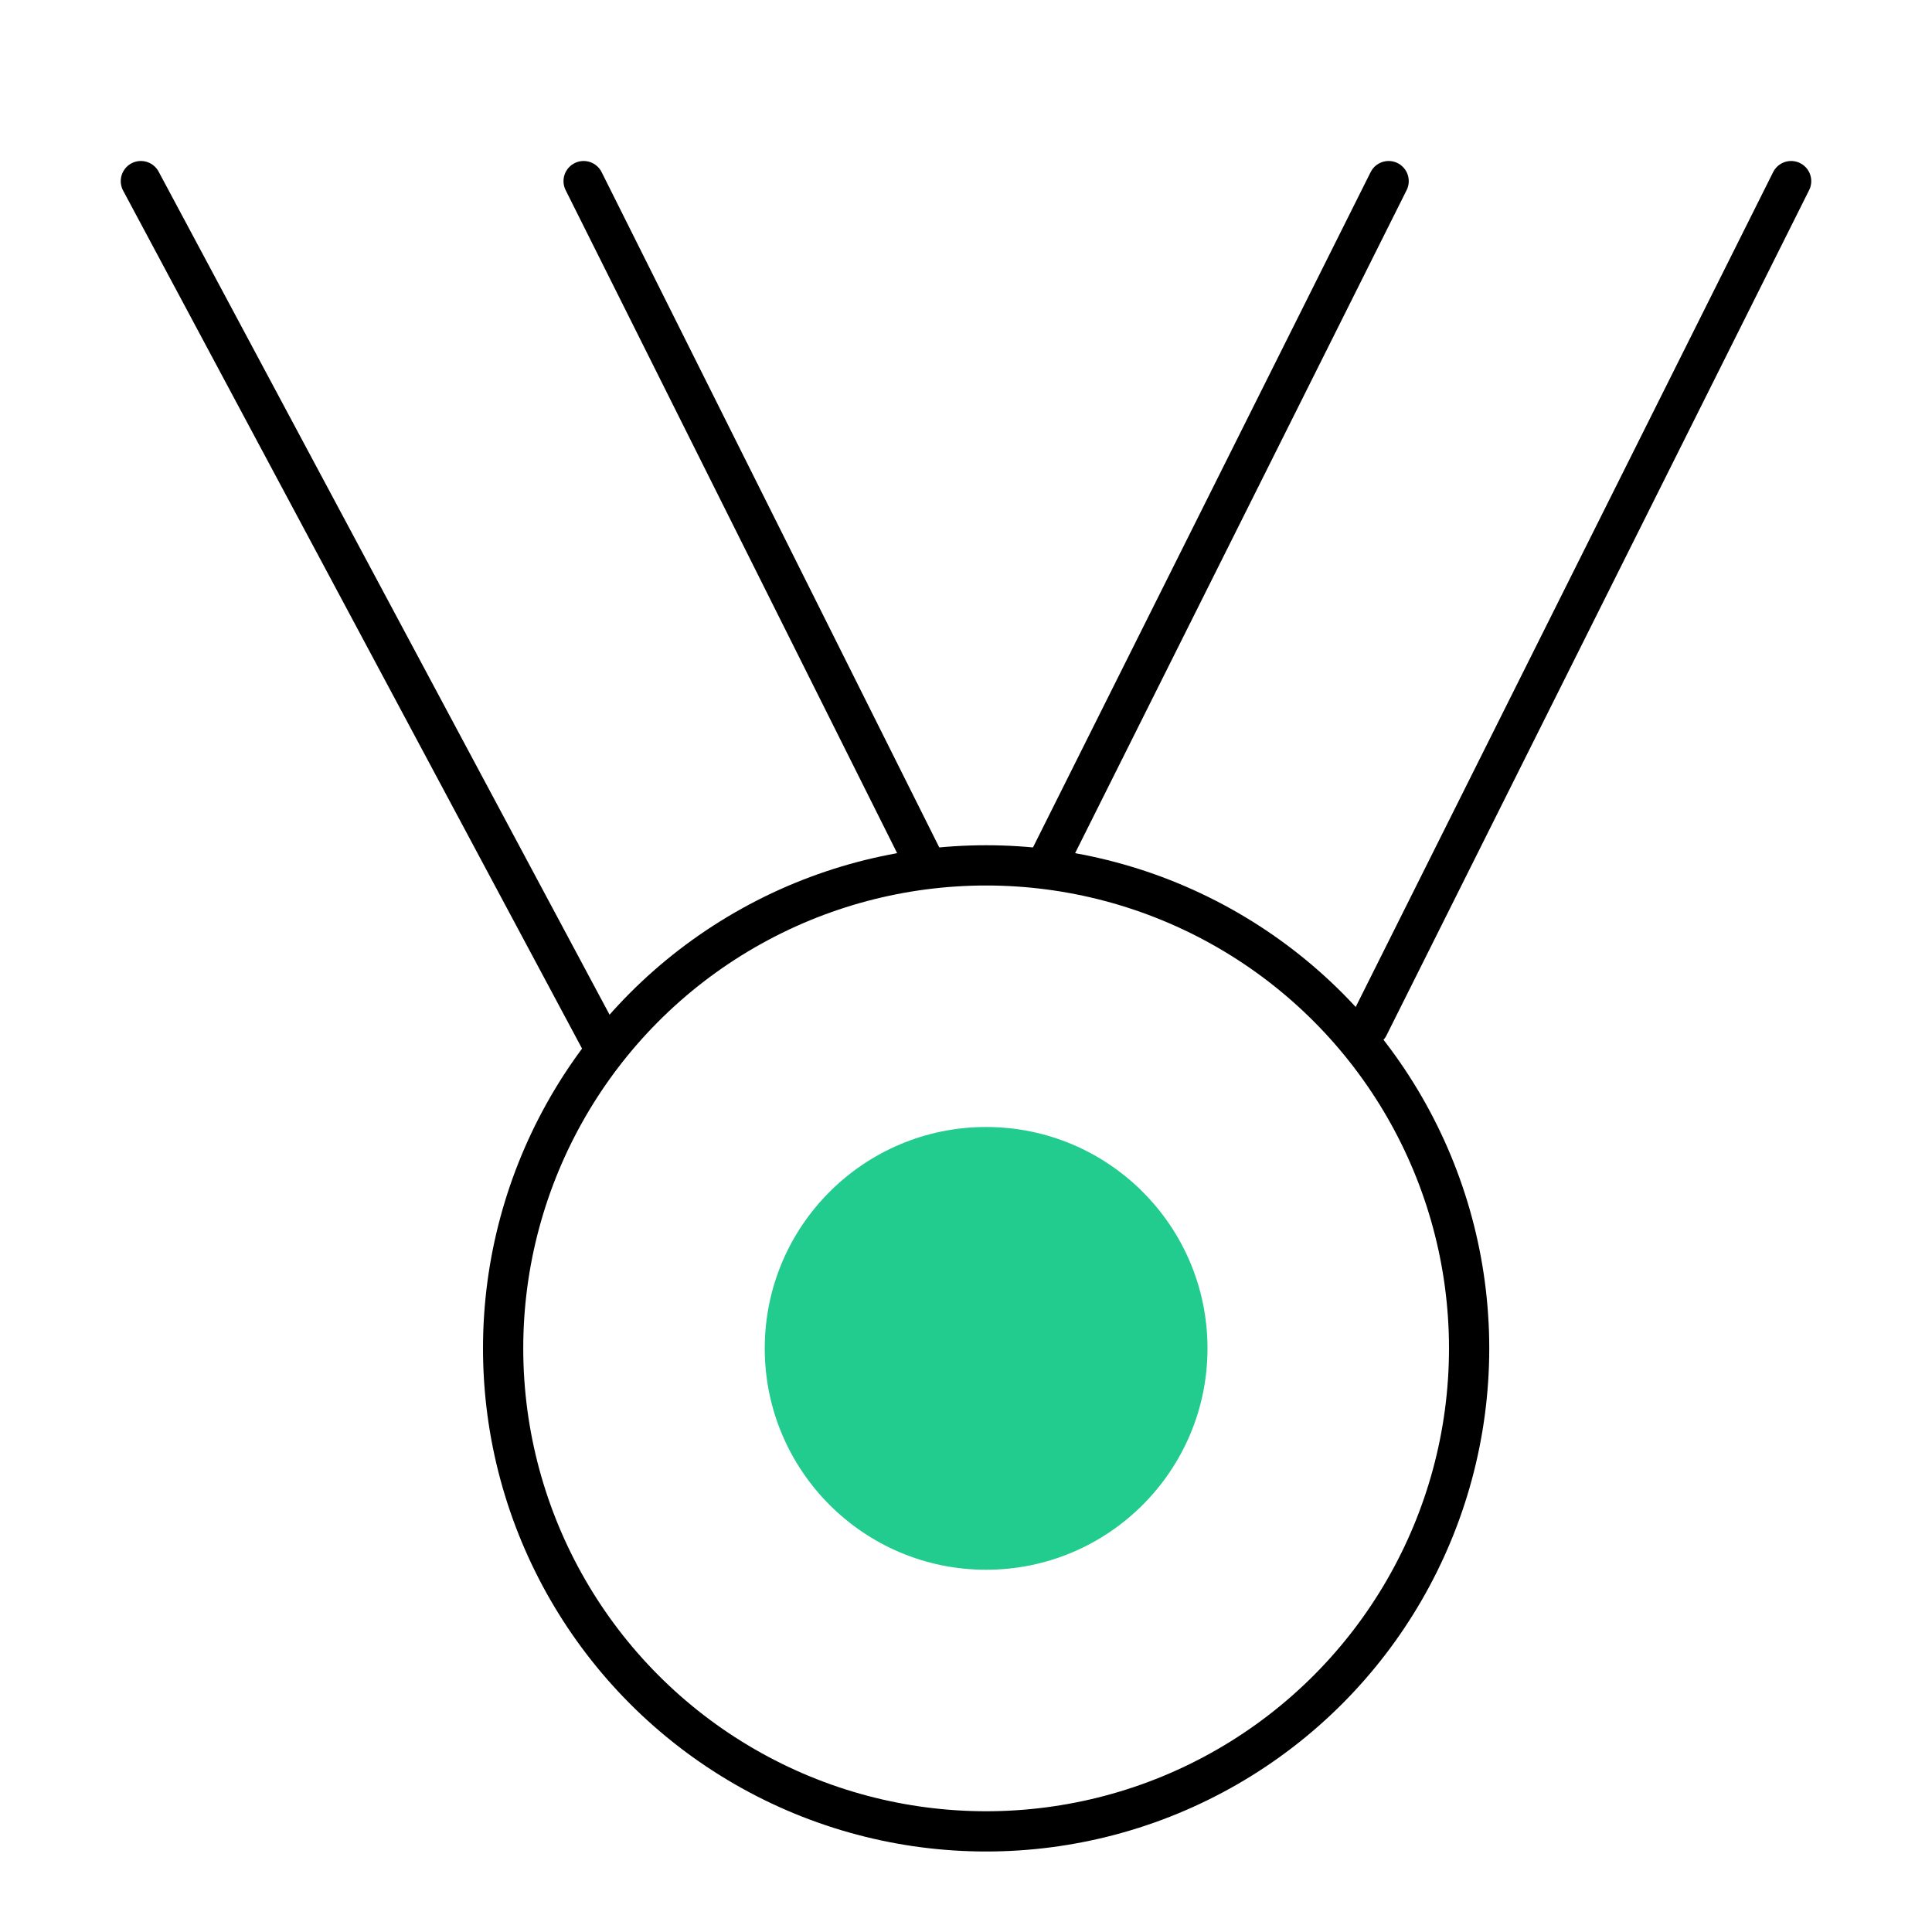
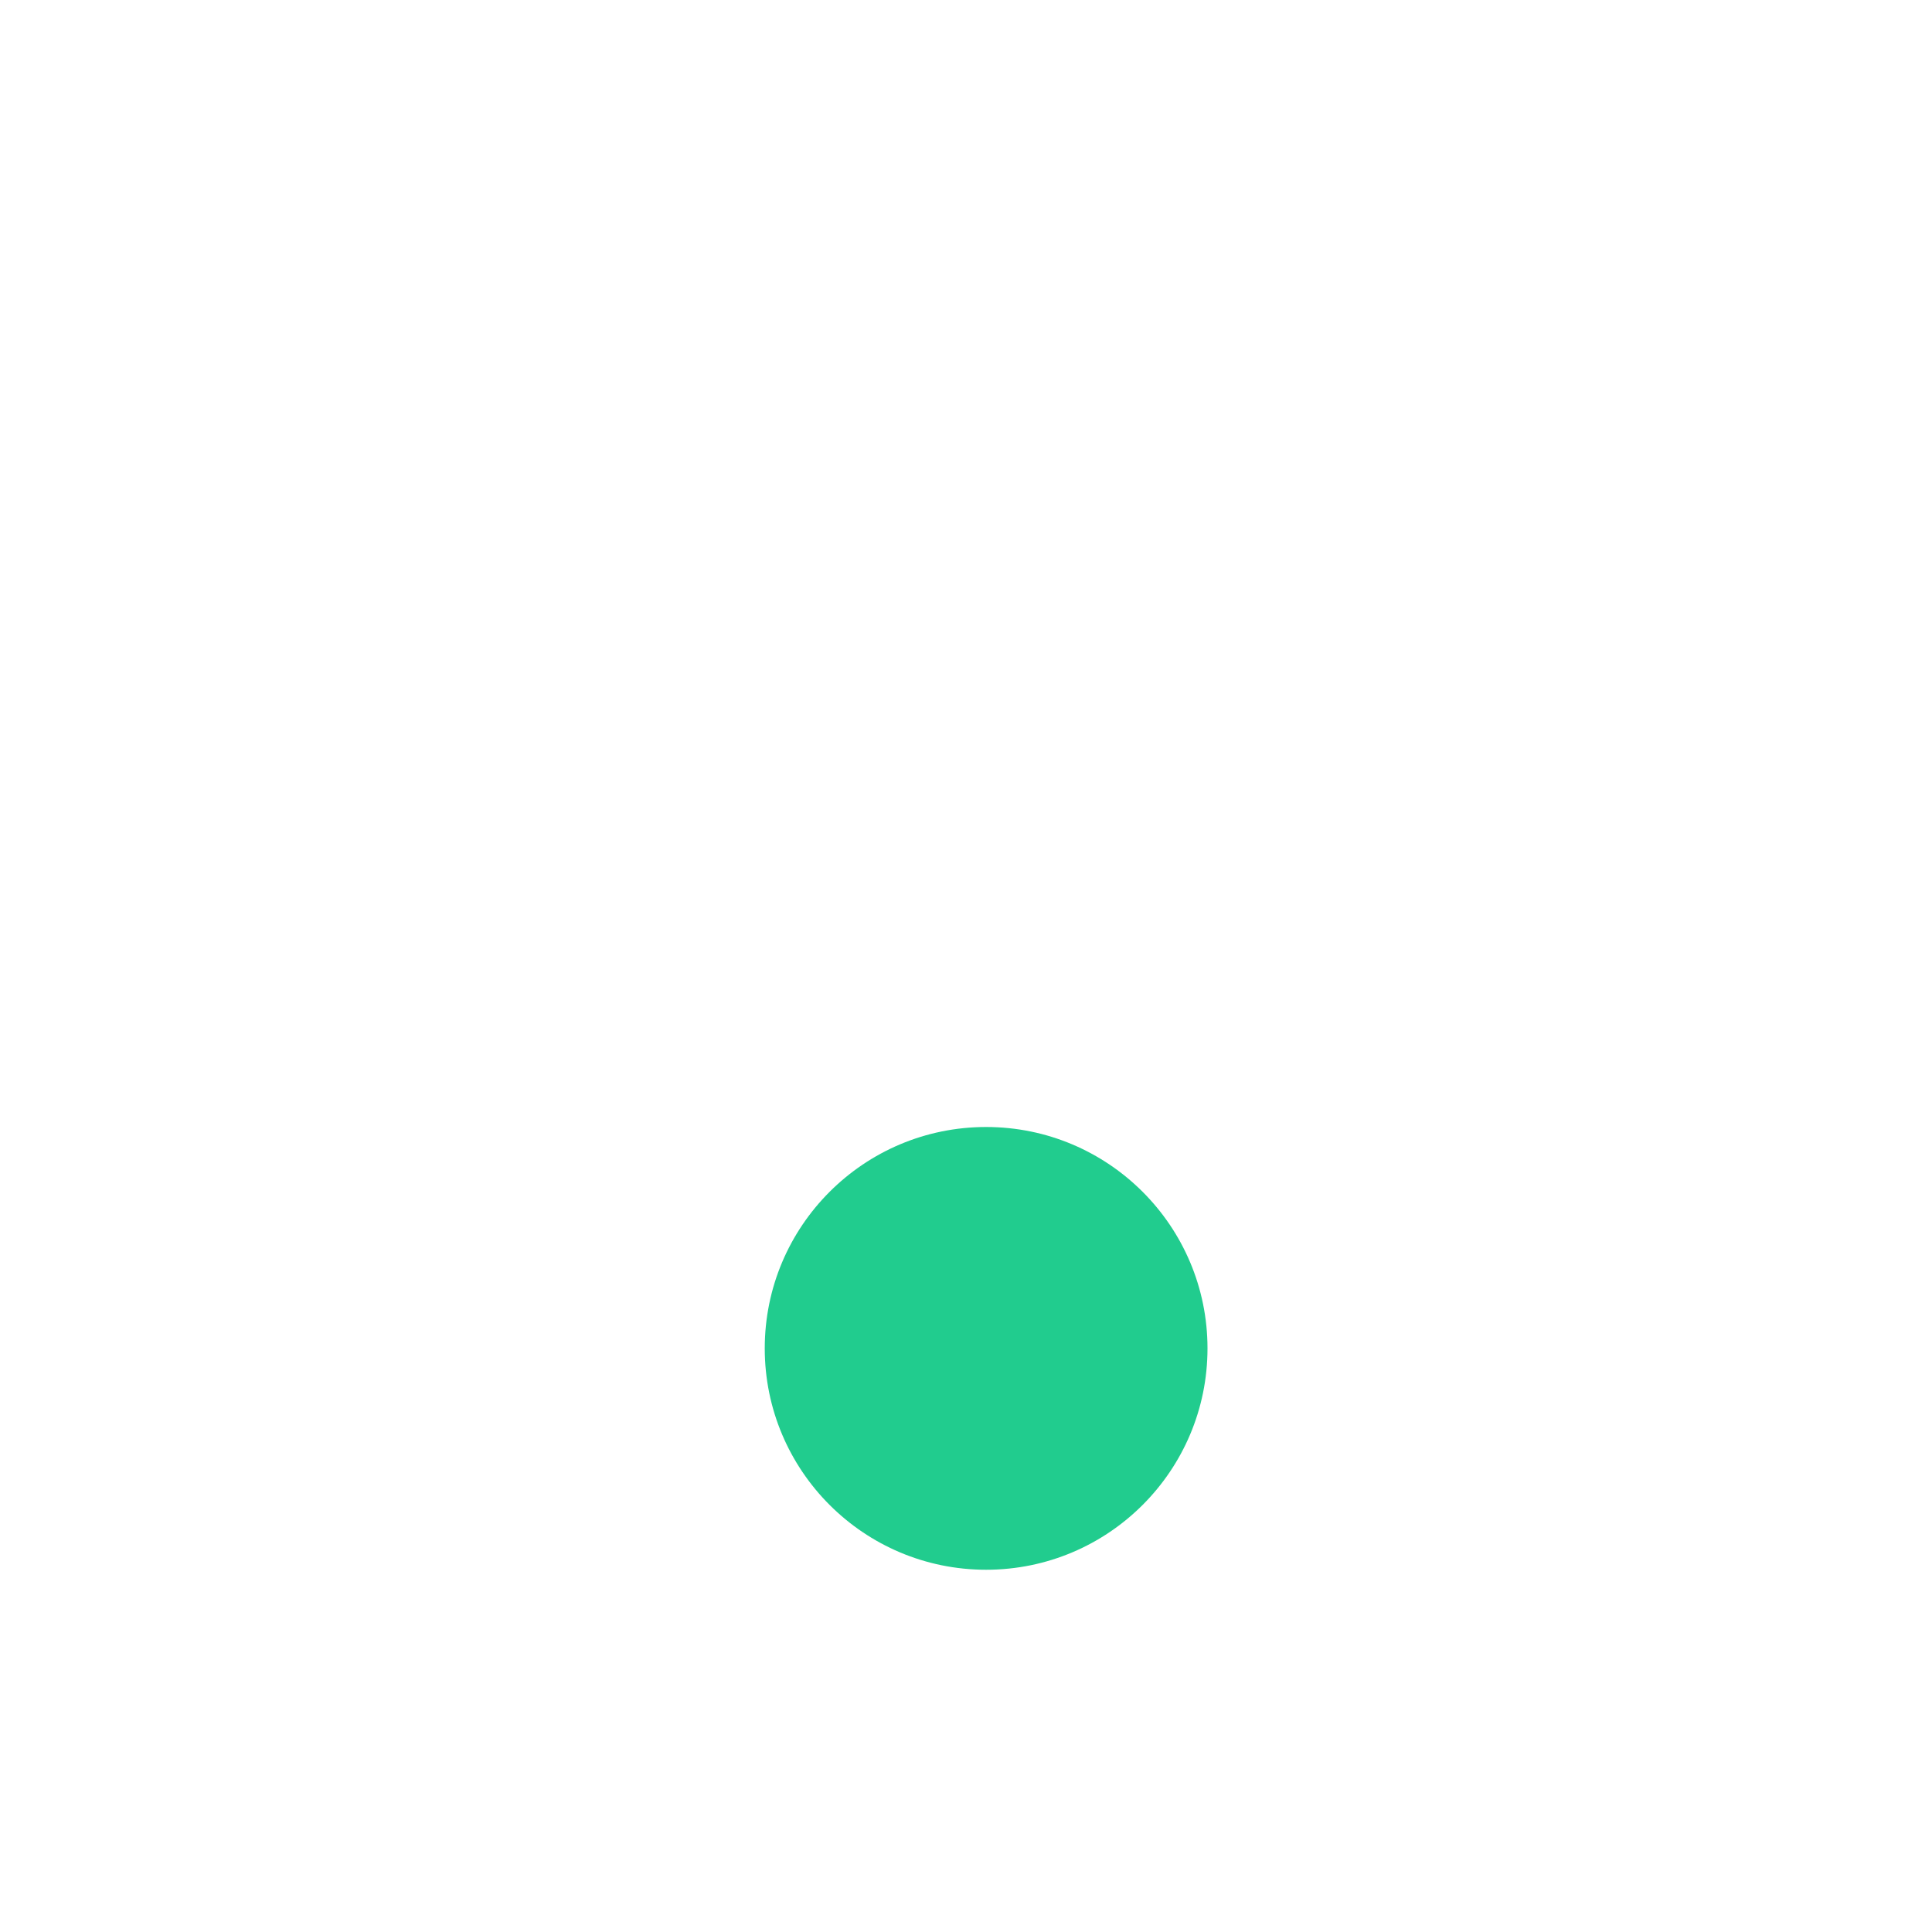
<svg xmlns="http://www.w3.org/2000/svg" width="48" height="48" viewBox="0 0 48 48" fill="none">
-   <circle cx="24.5" cy="33.5" r="12" stroke="black" />
-   <path d="M15 26L3.5 4.5M14.5 4.5L23 21.5" stroke="black" stroke-linecap="round" />
-   <path d="M44.5 4.5L34 25.5M34.5 4.5L26 21.5" stroke="black" stroke-linecap="round" />
  <circle cx="24.5" cy="33.5" r="5.5" fill="#21CC8E" />
</svg>